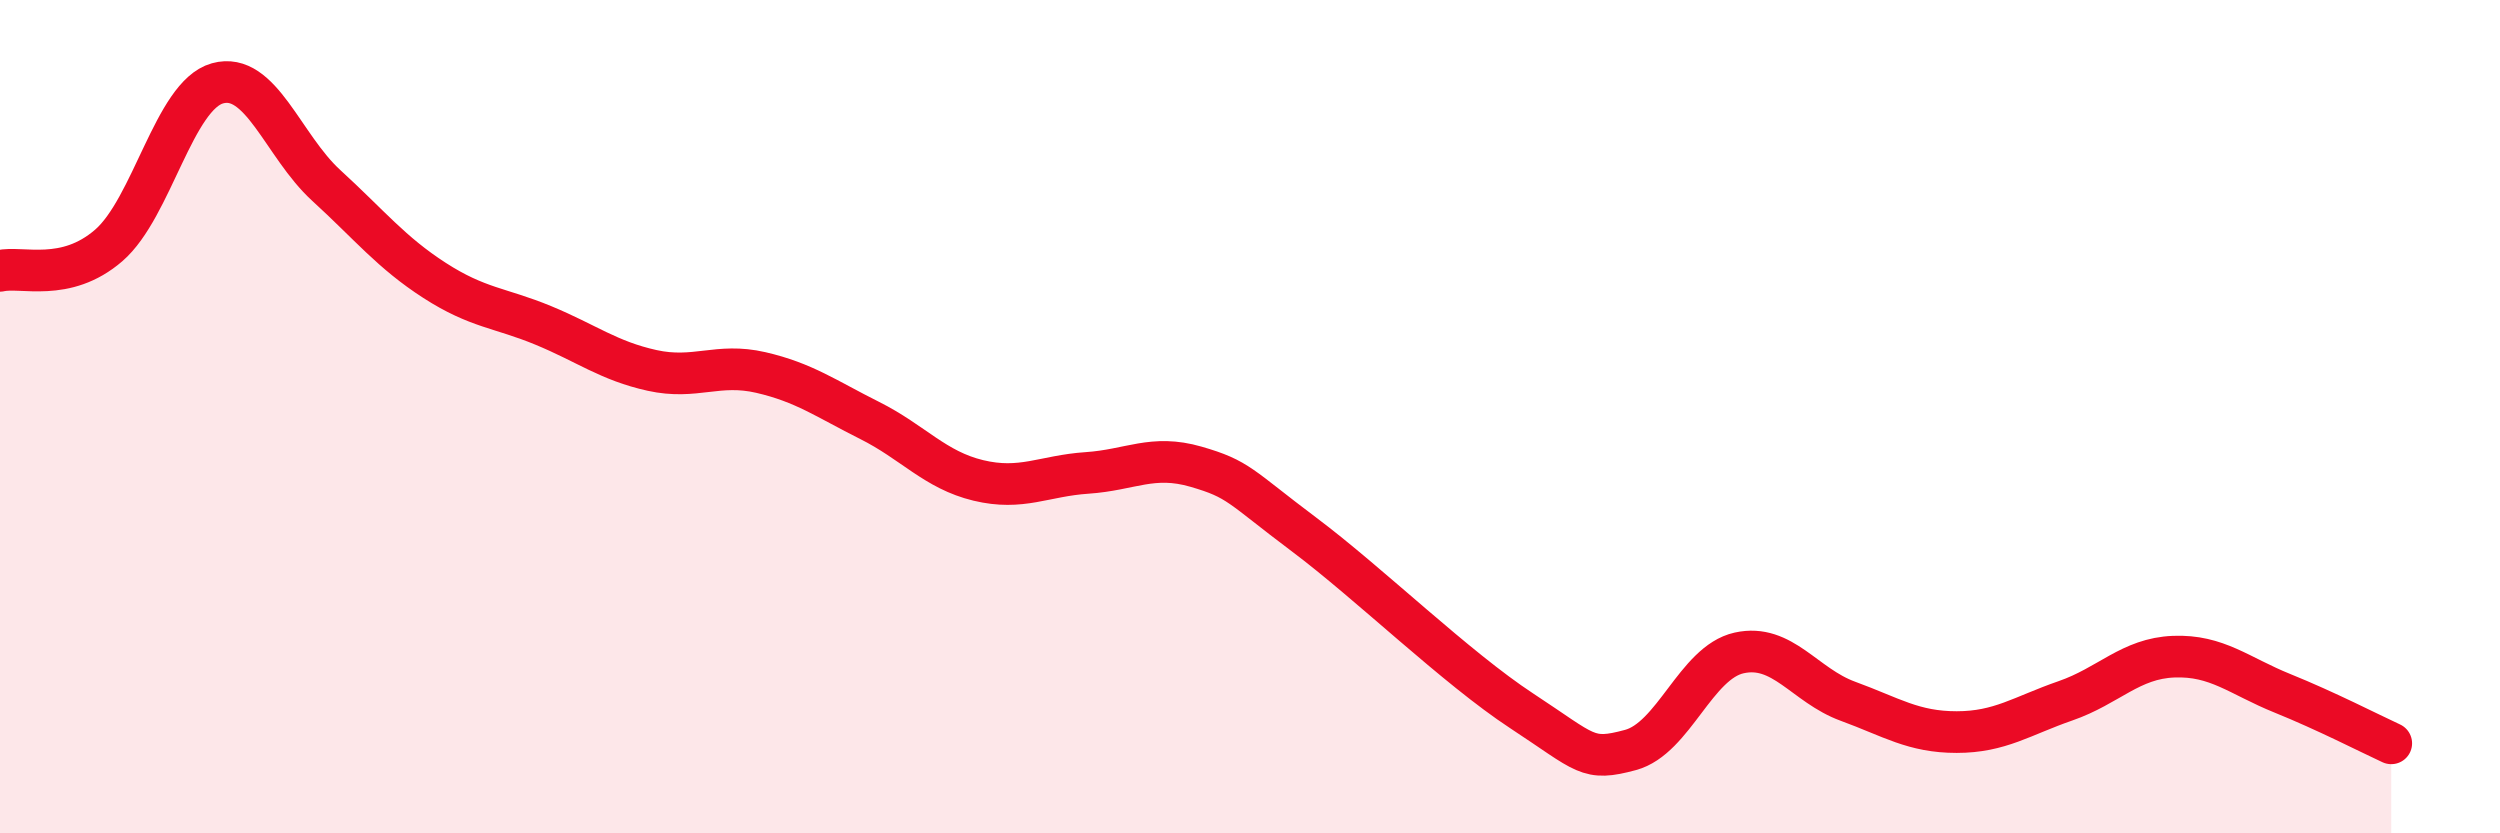
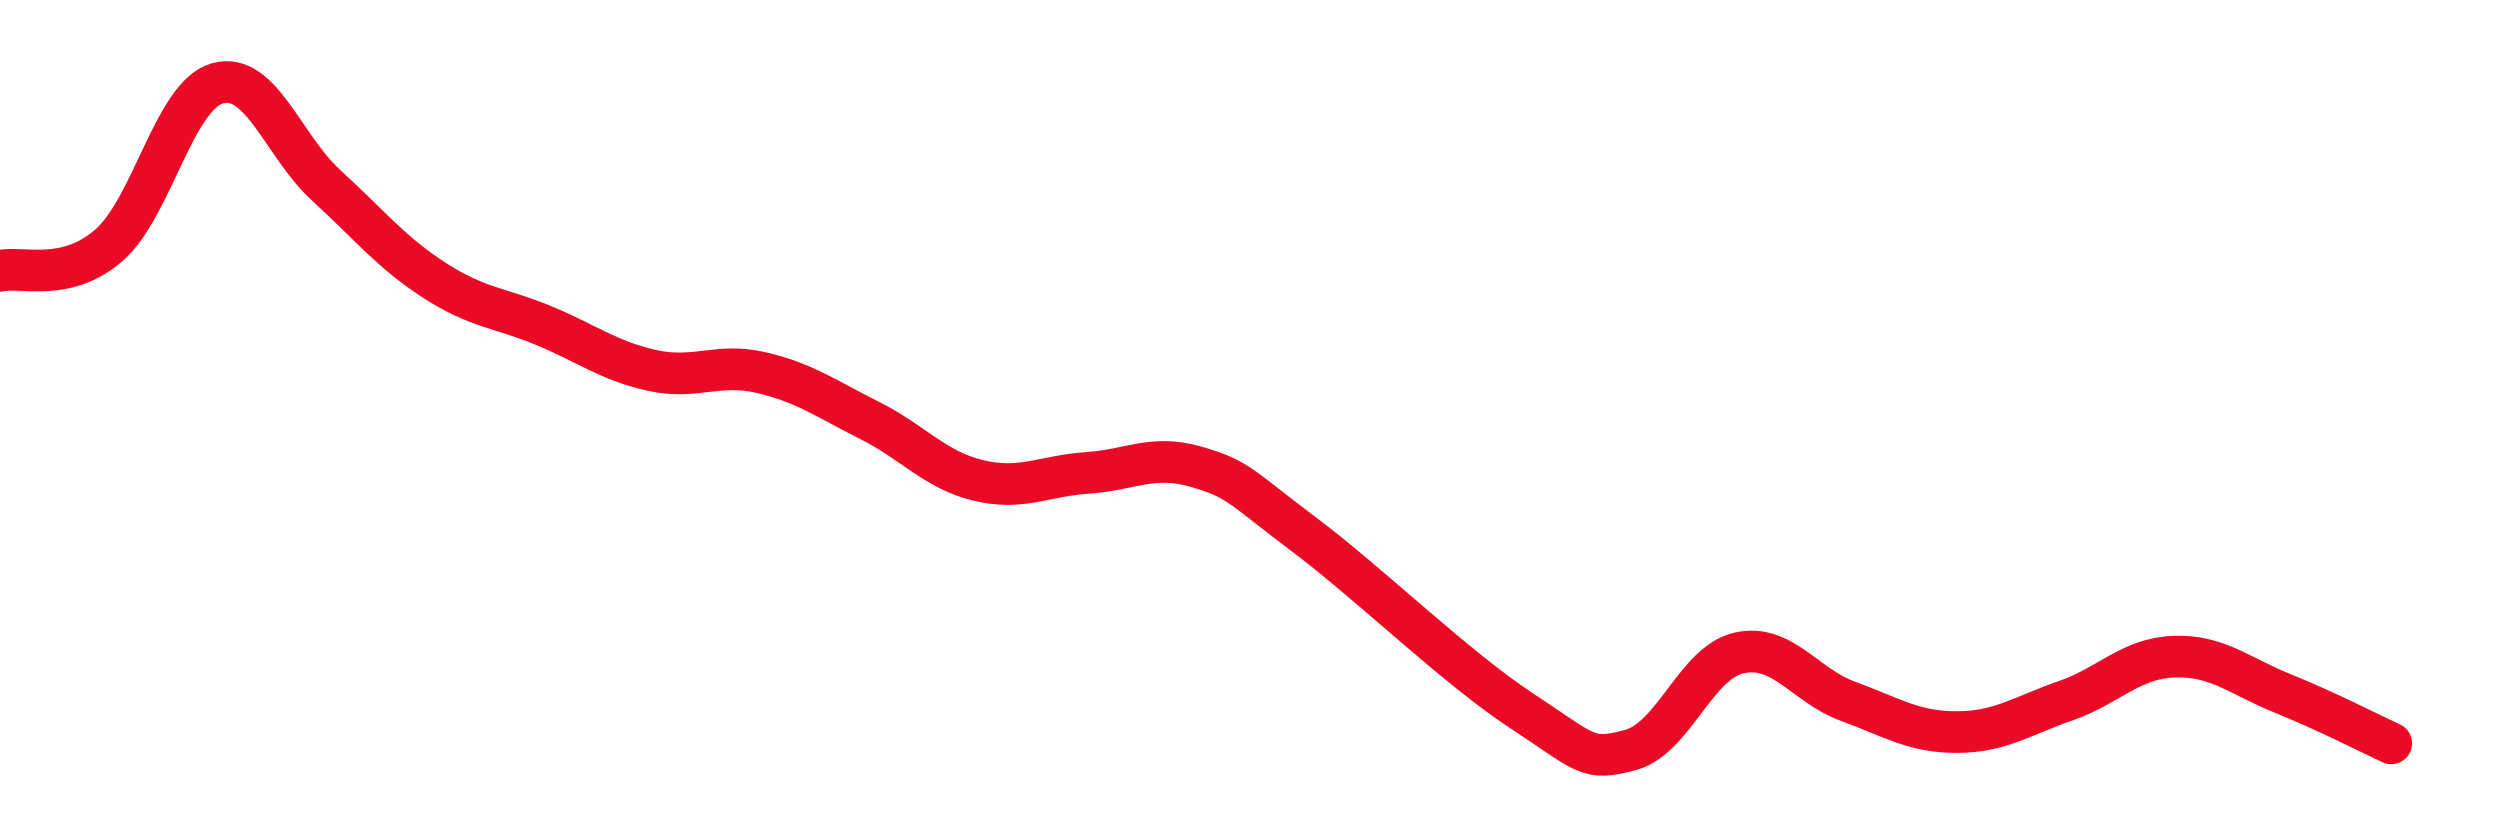
<svg xmlns="http://www.w3.org/2000/svg" width="60" height="20" viewBox="0 0 60 20">
-   <path d="M 0,6.5 C 0.52,6.38 1.57,6.79 2.61,5.89 C 3.65,4.99 4.18,2.29 5.22,2 C 6.26,1.71 6.79,3.5 7.83,4.45 C 8.87,5.4 9.39,6.06 10.43,6.73 C 11.47,7.4 12,7.38 13.04,7.81 C 14.08,8.24 14.61,8.66 15.65,8.89 C 16.69,9.12 17.22,8.7 18.26,8.94 C 19.3,9.18 19.83,9.57 20.87,10.09 C 21.91,10.61 22.44,11.28 23.48,11.53 C 24.52,11.78 25.05,11.42 26.09,11.35 C 27.13,11.28 27.66,10.9 28.7,11.2 C 29.74,11.5 29.74,11.66 31.3,12.83 C 32.86,14 34.95,16.03 36.52,17.06 C 38.09,18.09 38.09,18.28 39.13,18 C 40.17,17.72 40.7,15.9 41.74,15.67 C 42.78,15.44 43.31,16.45 44.35,16.83 C 45.39,17.21 45.92,17.57 46.96,17.57 C 48,17.57 48.53,17.18 49.57,16.82 C 50.61,16.46 51.13,15.8 52.17,15.76 C 53.21,15.72 53.74,16.22 54.78,16.64 C 55.82,17.06 56.87,17.6 57.39,17.84L57.39 20L0 20Z" fill="#EB0A25" opacity="0.1" stroke-linecap="round" stroke-linejoin="round" />
  <path d="M 0,6.5 C 0.52,6.38 1.57,6.79 2.61,5.89 C 3.65,4.99 4.18,2.29 5.22,2 C 6.26,1.71 6.79,3.5 7.83,4.45 C 8.87,5.4 9.39,6.06 10.43,6.73 C 11.47,7.4 12,7.38 13.04,7.81 C 14.08,8.24 14.61,8.66 15.65,8.89 C 16.69,9.12 17.22,8.7 18.26,8.94 C 19.3,9.18 19.83,9.57 20.87,10.09 C 21.91,10.61 22.44,11.28 23.48,11.53 C 24.52,11.78 25.05,11.42 26.09,11.35 C 27.13,11.28 27.66,10.9 28.7,11.2 C 29.74,11.5 29.74,11.66 31.3,12.83 C 32.86,14 34.95,16.03 36.52,17.06 C 38.09,18.09 38.09,18.28 39.13,18 C 40.17,17.72 40.7,15.9 41.74,15.67 C 42.78,15.44 43.31,16.45 44.35,16.83 C 45.39,17.21 45.92,17.57 46.96,17.57 C 48,17.57 48.53,17.18 49.57,16.82 C 50.61,16.46 51.13,15.8 52.17,15.76 C 53.21,15.72 53.74,16.22 54.78,16.64 C 55.82,17.06 56.87,17.6 57.39,17.84" stroke="#EB0A25" stroke-width="1" fill="none" stroke-linecap="round" stroke-linejoin="round" />
</svg>